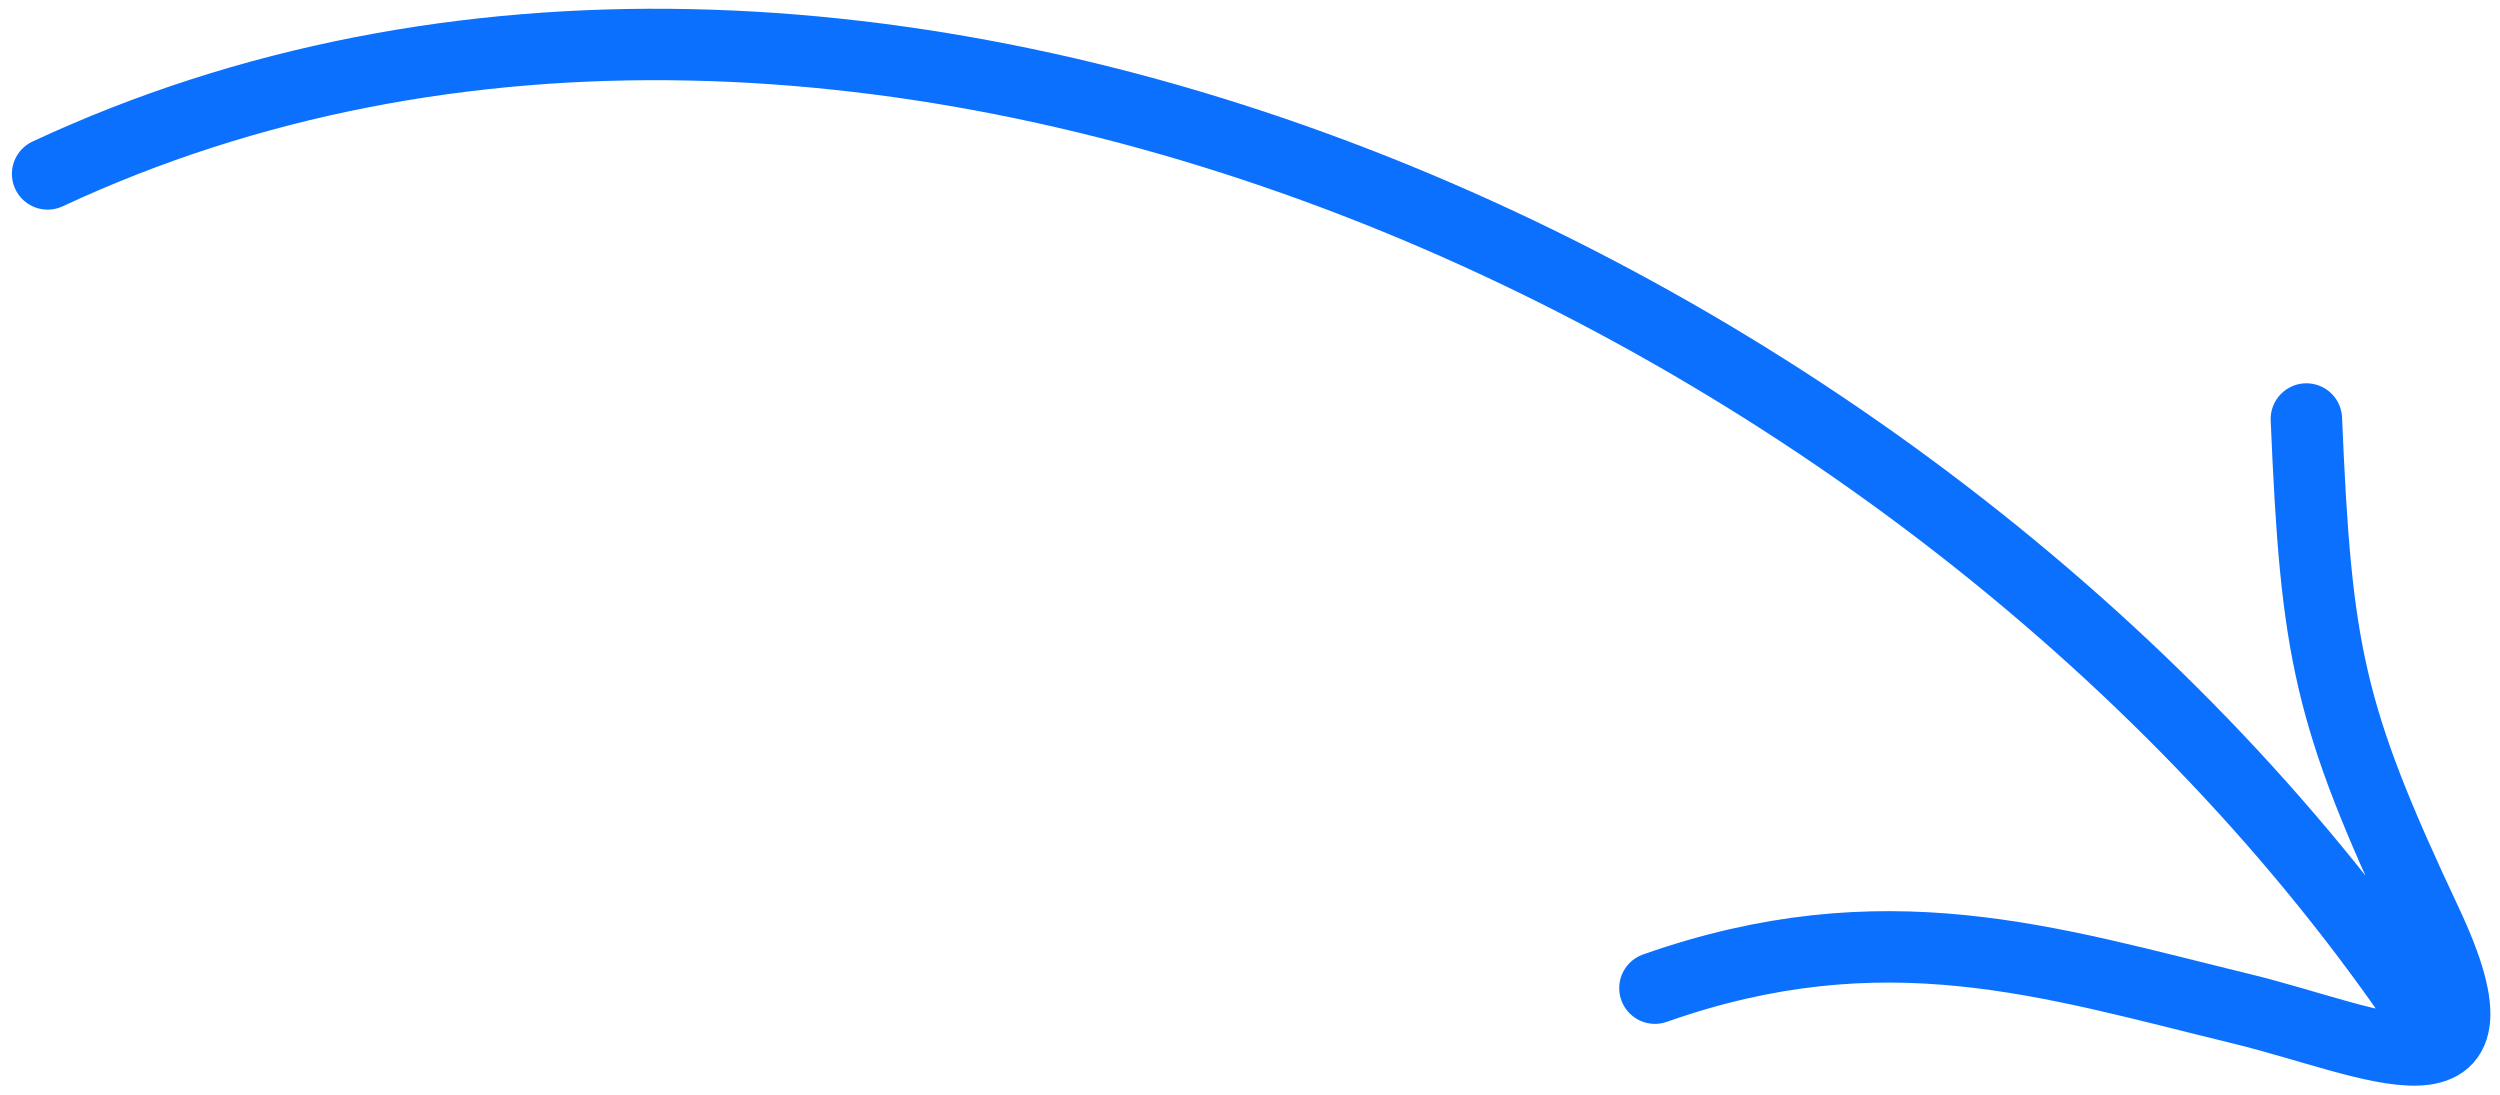
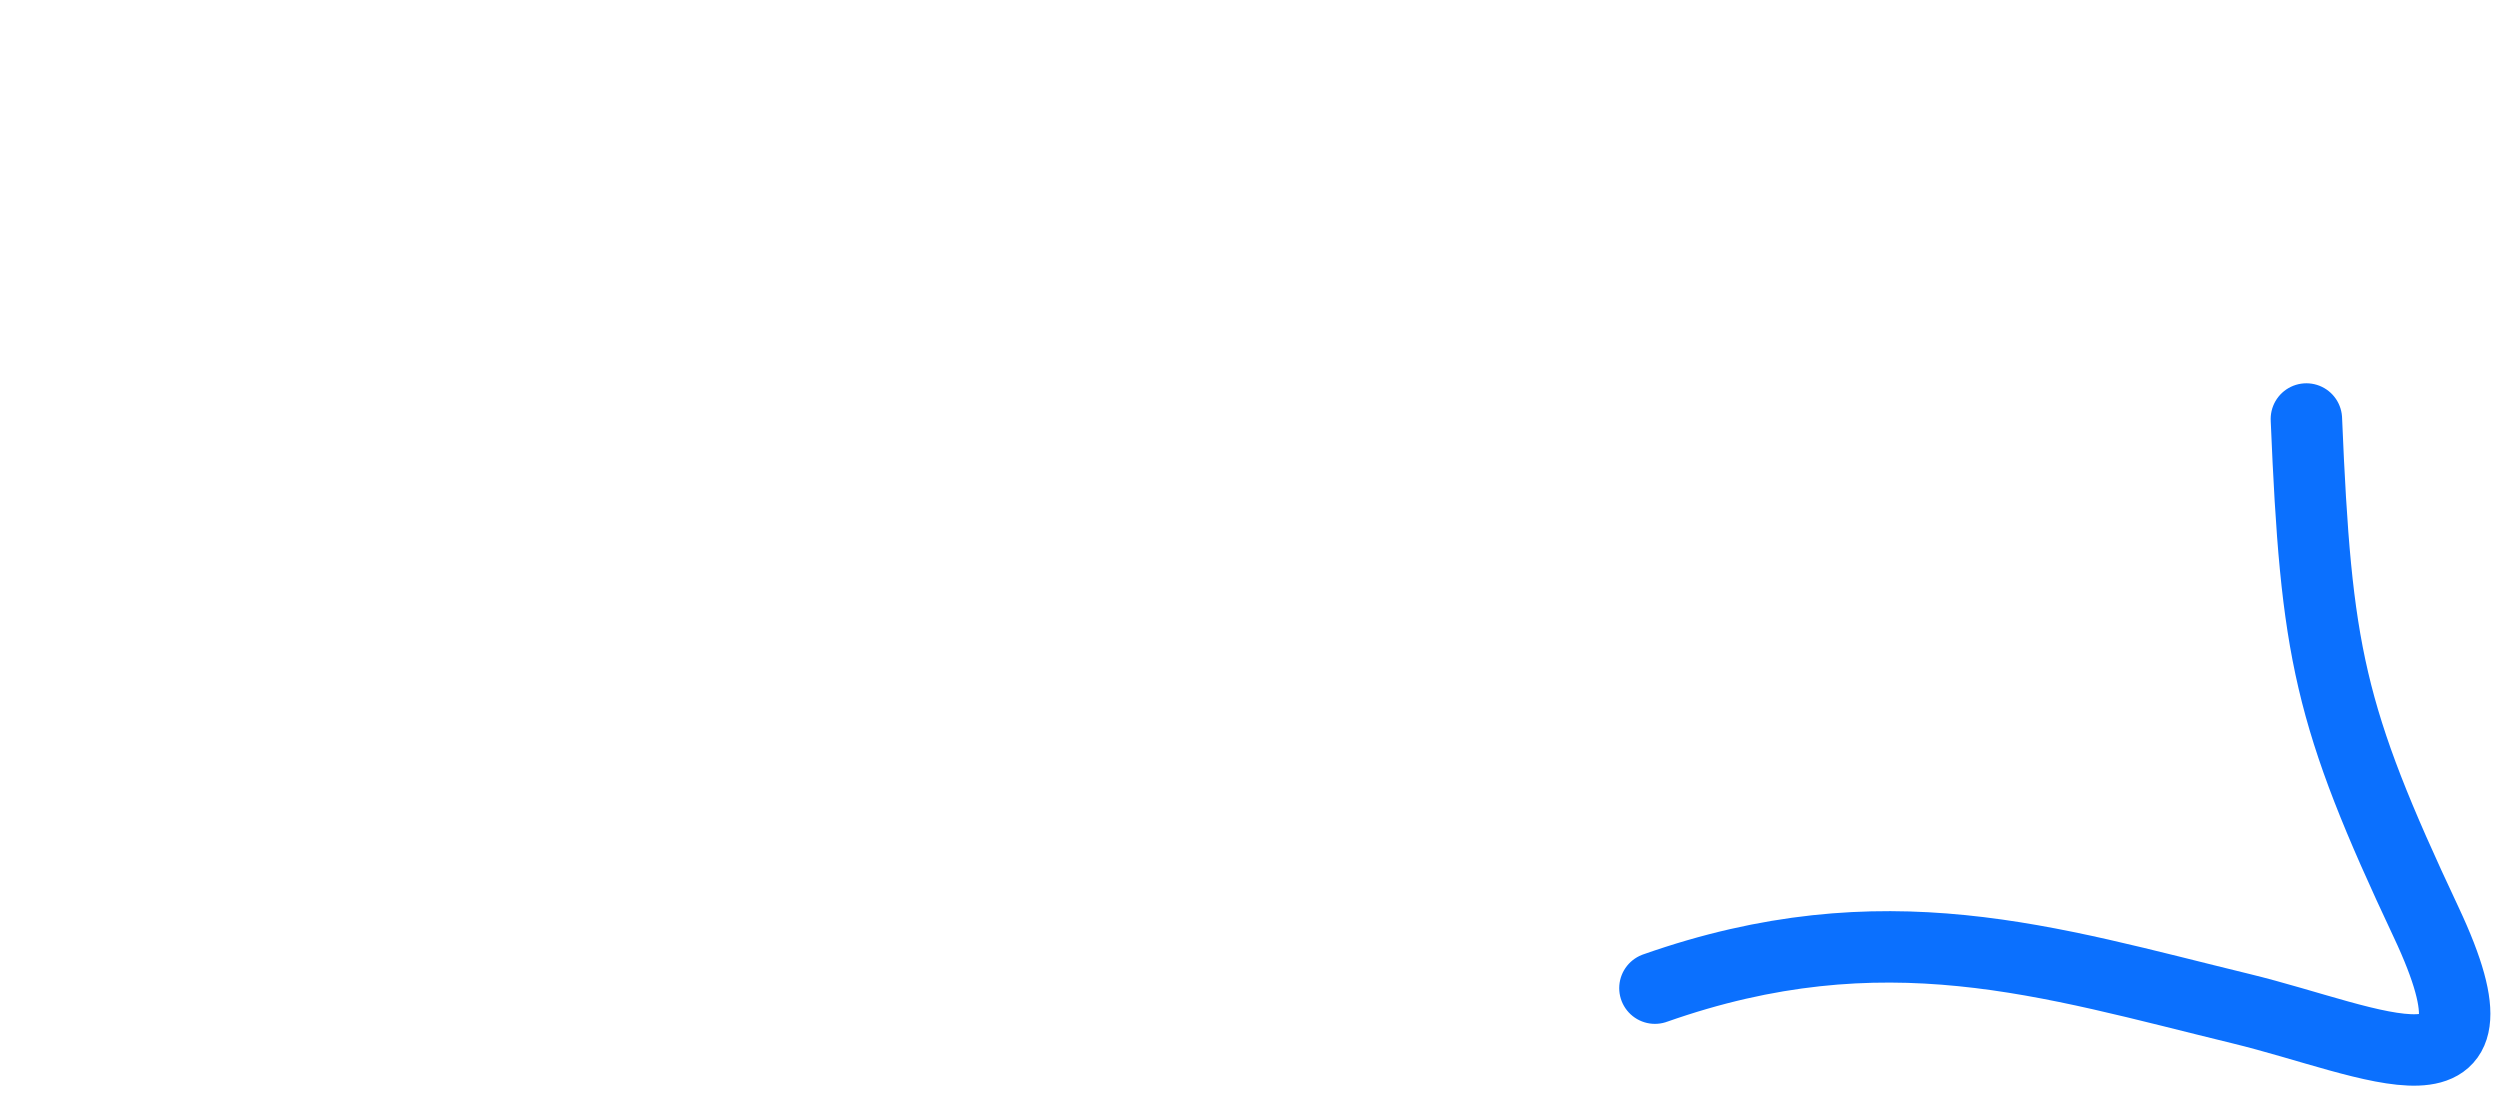
<svg xmlns="http://www.w3.org/2000/svg" width="105" height="46" viewBox="0 0 105 46" fill="none">
-   <path d="M2 7.304C35.848 -8.486 81.286 12.175 101.94 42.848M96.868 17.598C97.278 27.396 97.801 30.025 101.898 38.733C105.71 46.837 99.696 43.72 94.126 42.365C86.05 40.402 79.126 38.114 69.507 41.502" stroke="#0B70FE" stroke-width="3" stroke-linecap="round" />
+   <path d="M2 7.304M96.868 17.598C97.278 27.396 97.801 30.025 101.898 38.733C105.71 46.837 99.696 43.72 94.126 42.365C86.05 40.402 79.126 38.114 69.507 41.502" stroke="#0B70FE" stroke-width="3" stroke-linecap="round" />
</svg>